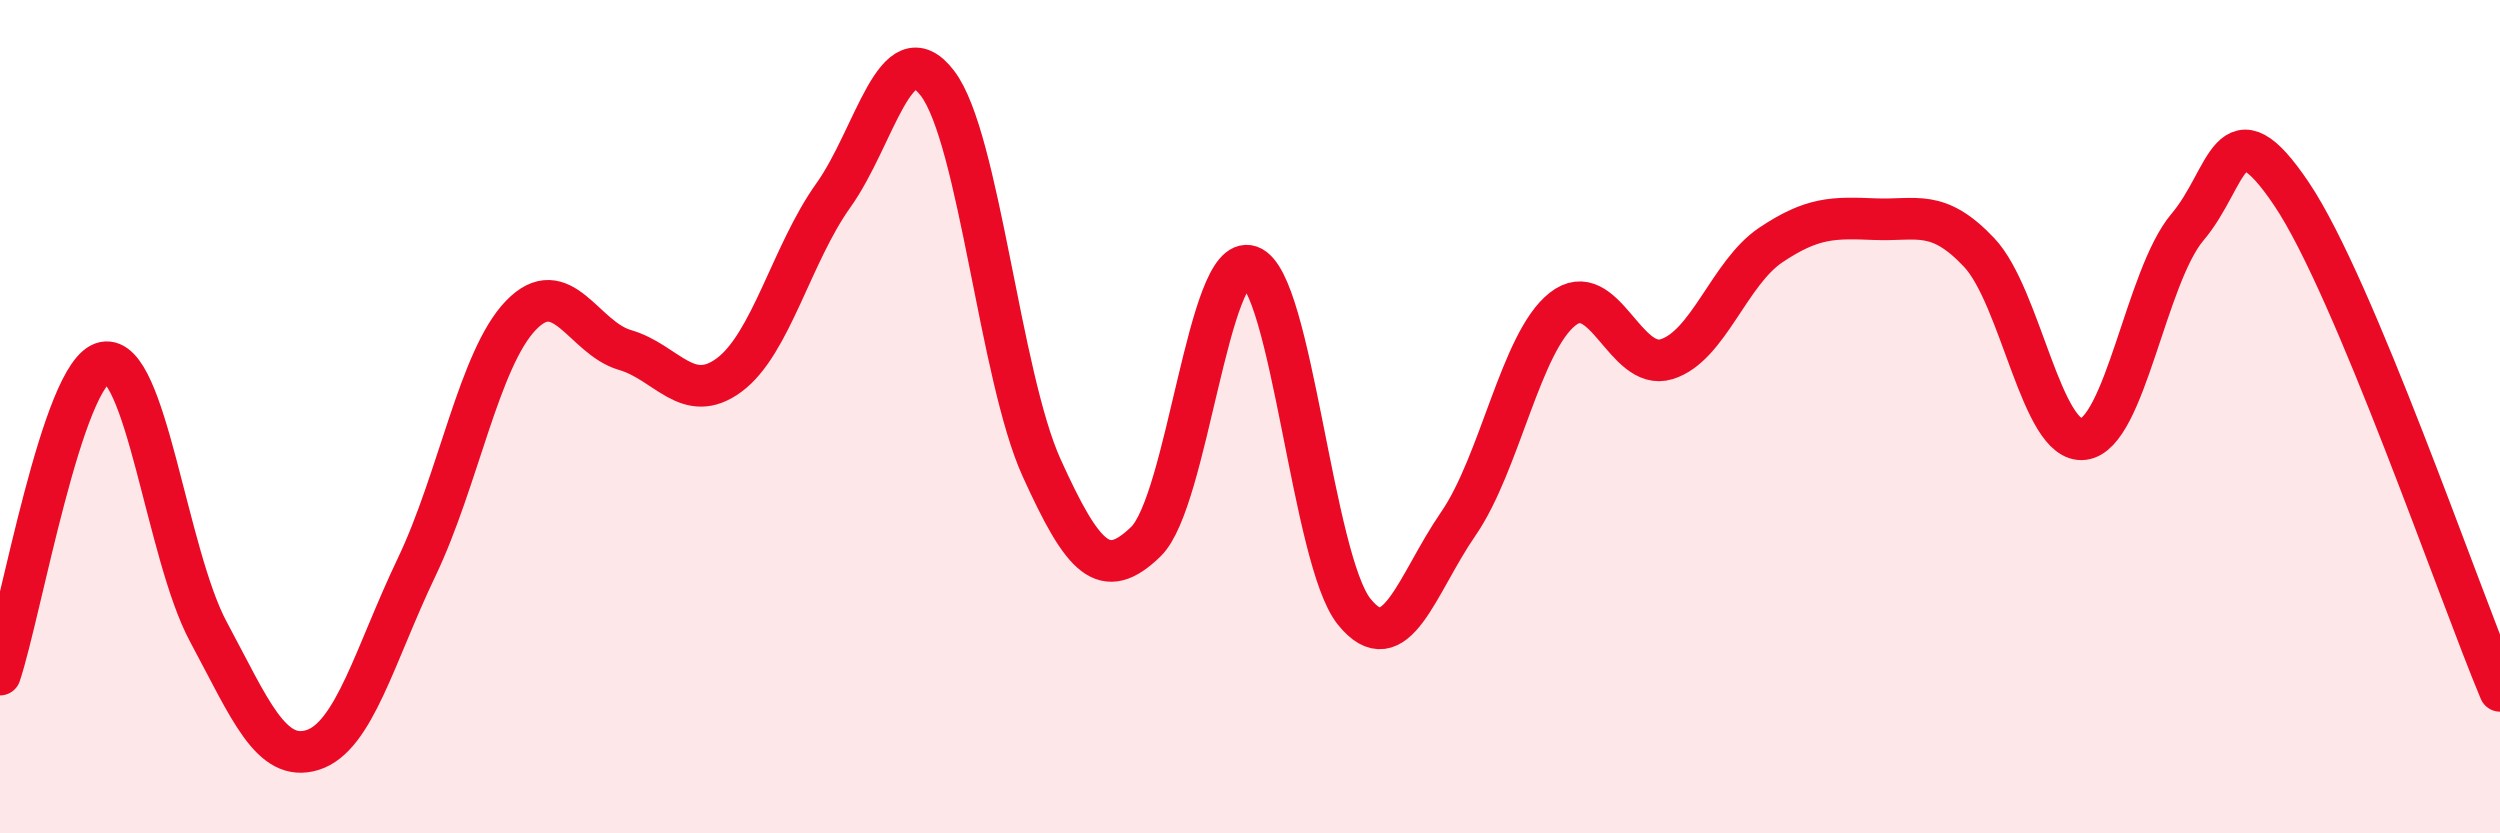
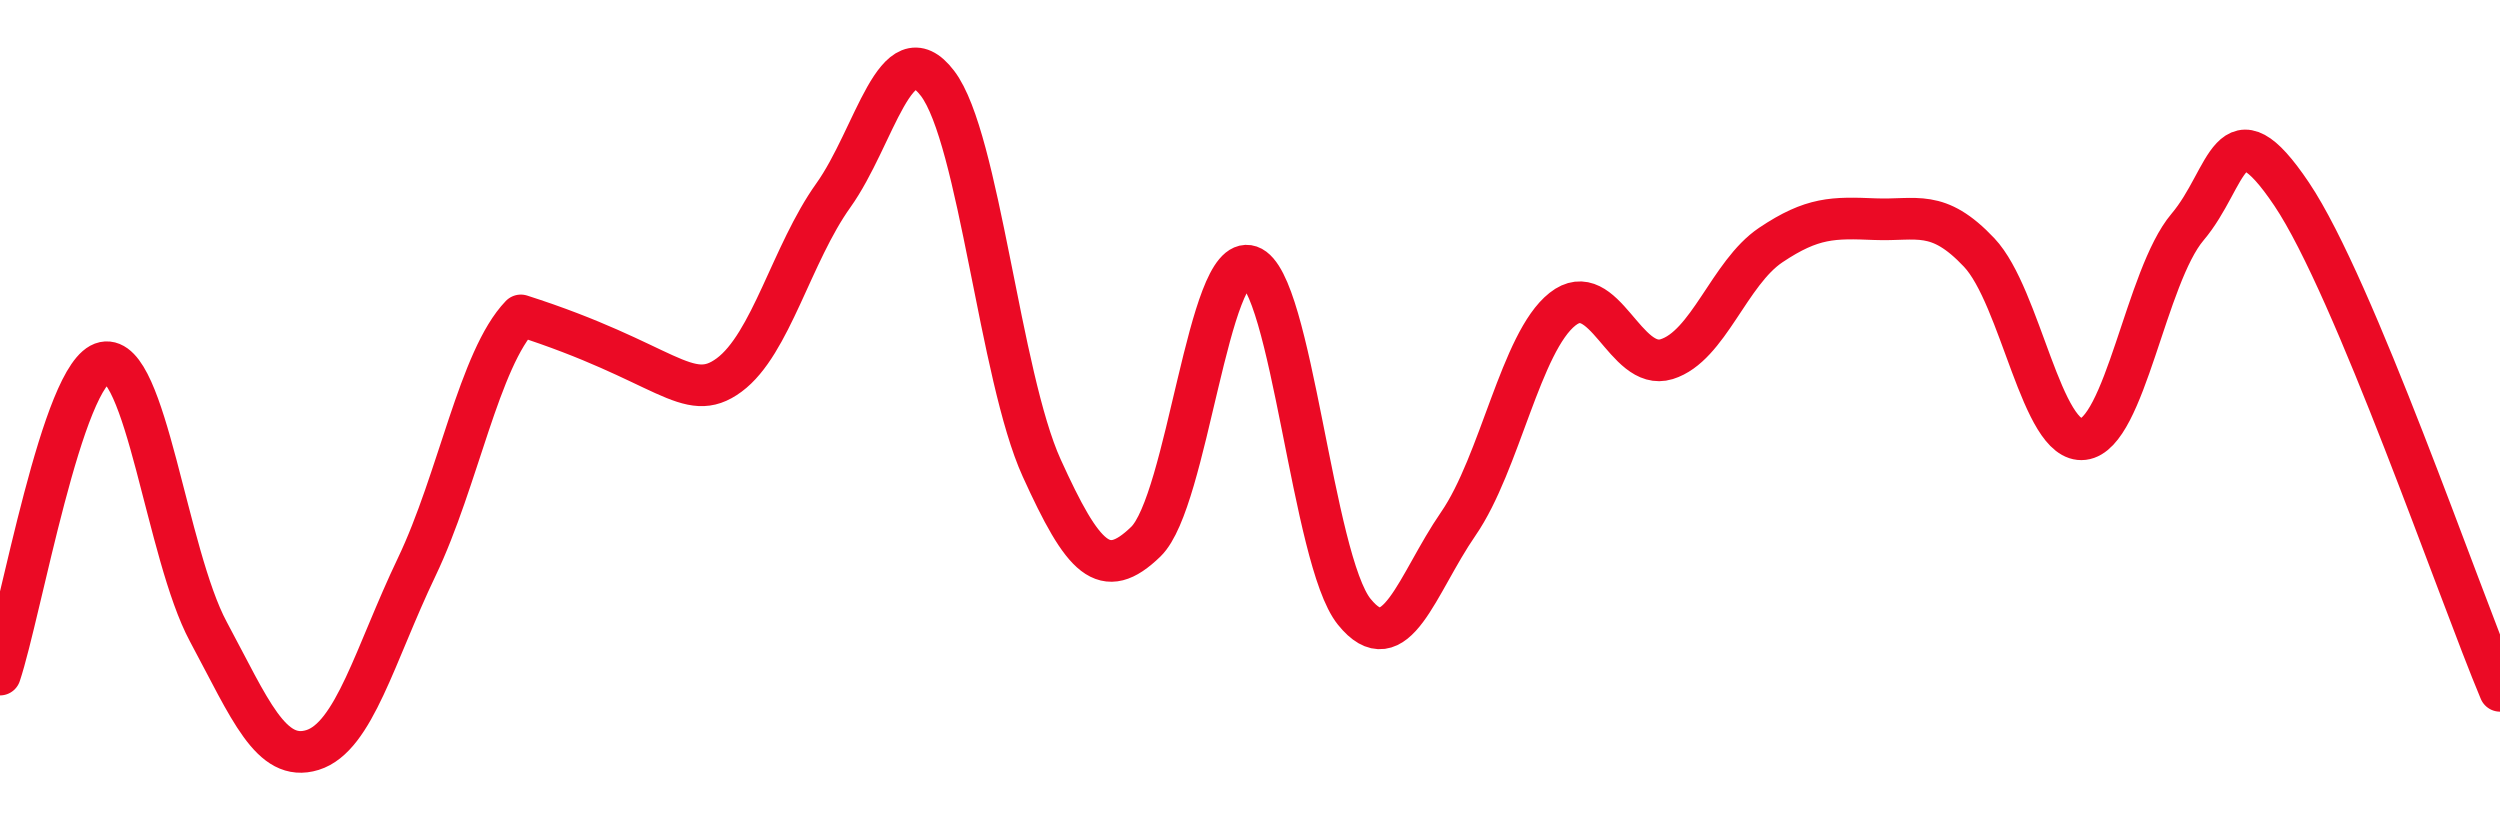
<svg xmlns="http://www.w3.org/2000/svg" width="60" height="20" viewBox="0 0 60 20">
-   <path d="M 0,16.19 C 0.5,14.69 1.5,8.91 2.5,8.7 C 3.5,8.49 4,13.3 5,15.16 C 6,17.02 6.5,18.31 7.5,18 C 8.5,17.69 9,15.7 10,13.61 C 11,11.52 11.5,8.61 12.5,7.57 C 13.5,6.53 14,8.11 15,8.4 C 16,8.69 16.5,9.74 17.5,9 C 18.5,8.26 19,6.09 20,4.69 C 21,3.29 21.5,0.69 22.5,2 C 23.5,3.31 24,9.03 25,11.23 C 26,13.43 26.5,13.97 27.5,13 C 28.5,12.03 29,6.05 30,6.39 C 31,6.73 31.5,13.44 32.5,14.68 C 33.5,15.92 34,14.02 35,12.57 C 36,11.12 36.5,8.21 37.5,7.42 C 38.5,6.63 39,8.93 40,8.62 C 41,8.31 41.5,6.55 42.5,5.88 C 43.5,5.21 44,5.22 45,5.26 C 46,5.3 46.5,5 47.5,6.06 C 48.5,7.12 49,10.66 50,10.54 C 51,10.42 51.5,6.63 52.5,5.45 C 53.5,4.27 53.5,2.43 55,4.66 C 56.5,6.89 59,14.2 60,16.58L60 20L0 20Z" fill="#EB0A25" opacity="0.1" stroke-linecap="round" stroke-linejoin="round" />
-   <path d="M 0,16.19 C 0.5,14.69 1.5,8.91 2.5,8.7 C 3.5,8.49 4,13.3 5,15.16 C 6,17.02 6.5,18.31 7.5,18 C 8.5,17.69 9,15.7 10,13.61 C 11,11.52 11.5,8.61 12.5,7.57 C 13.5,6.53 14,8.11 15,8.4 C 16,8.69 16.5,9.74 17.5,9 C 18.5,8.26 19,6.09 20,4.69 C 21,3.29 21.5,0.69 22.5,2 C 23.5,3.31 24,9.03 25,11.23 C 26,13.43 26.5,13.97 27.5,13 C 28.5,12.03 29,6.05 30,6.39 C 31,6.73 31.5,13.44 32.5,14.68 C 33.5,15.92 34,14.02 35,12.57 C 36,11.12 36.5,8.21 37.5,7.42 C 38.5,6.63 39,8.93 40,8.62 C 41,8.31 41.5,6.55 42.5,5.88 C 43.5,5.21 44,5.22 45,5.26 C 46,5.3 46.5,5 47.5,6.06 C 48.5,7.12 49,10.66 50,10.54 C 51,10.42 51.5,6.63 52.5,5.45 C 53.5,4.27 53.5,2.43 55,4.66 C 56.5,6.89 59,14.2 60,16.58" stroke="#EB0A25" stroke-width="1" fill="none" stroke-linecap="round" stroke-linejoin="round" />
+   <path d="M 0,16.19 C 0.5,14.69 1.5,8.91 2.5,8.7 C 3.5,8.49 4,13.3 5,15.16 C 6,17.02 6.5,18.31 7.5,18 C 8.5,17.69 9,15.7 10,13.61 C 11,11.52 11.5,8.61 12.5,7.57 C 16,8.69 16.5,9.74 17.5,9 C 18.5,8.26 19,6.09 20,4.69 C 21,3.29 21.5,0.69 22.5,2 C 23.5,3.31 24,9.03 25,11.23 C 26,13.43 26.5,13.97 27.5,13 C 28.5,12.03 29,6.05 30,6.39 C 31,6.73 31.5,13.44 32.5,14.68 C 33.5,15.92 34,14.02 35,12.57 C 36,11.12 36.5,8.21 37.5,7.42 C 38.5,6.63 39,8.93 40,8.62 C 41,8.31 41.5,6.55 42.5,5.88 C 43.5,5.21 44,5.22 45,5.26 C 46,5.3 46.5,5 47.5,6.06 C 48.5,7.12 49,10.66 50,10.54 C 51,10.42 51.5,6.63 52.5,5.45 C 53.5,4.27 53.5,2.43 55,4.66 C 56.5,6.89 59,14.2 60,16.58" stroke="#EB0A25" stroke-width="1" fill="none" stroke-linecap="round" stroke-linejoin="round" />
</svg>